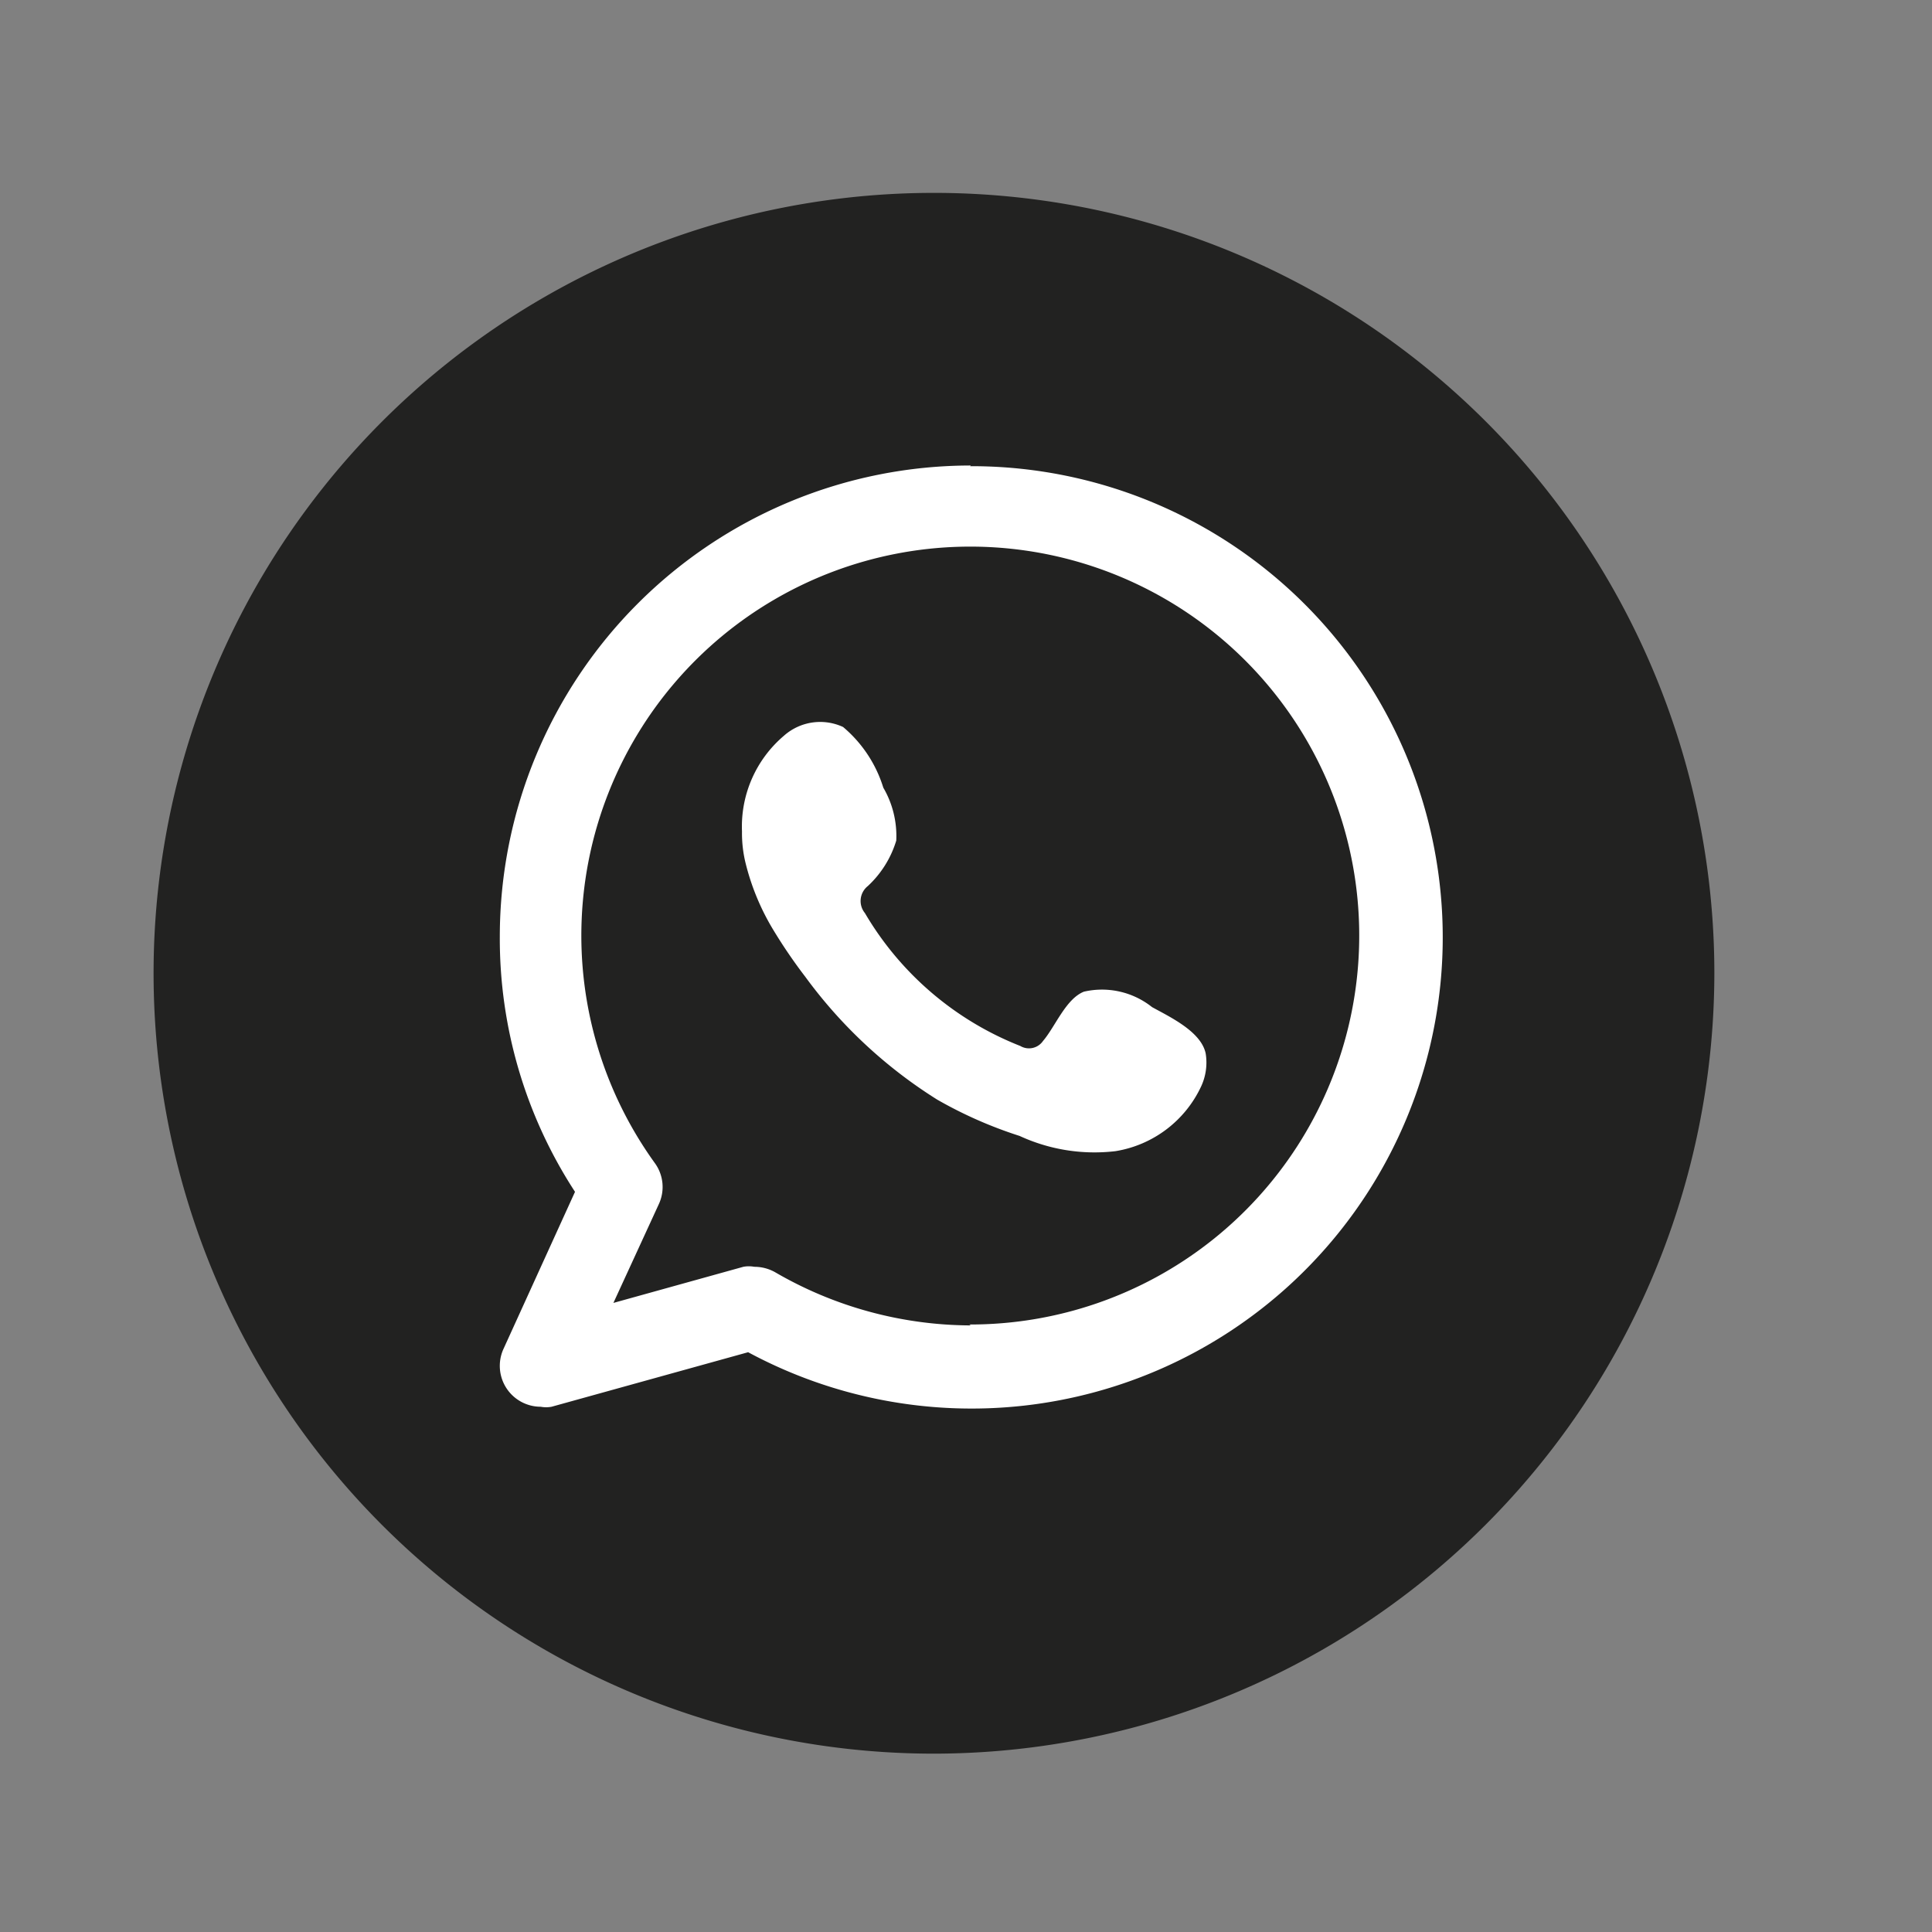
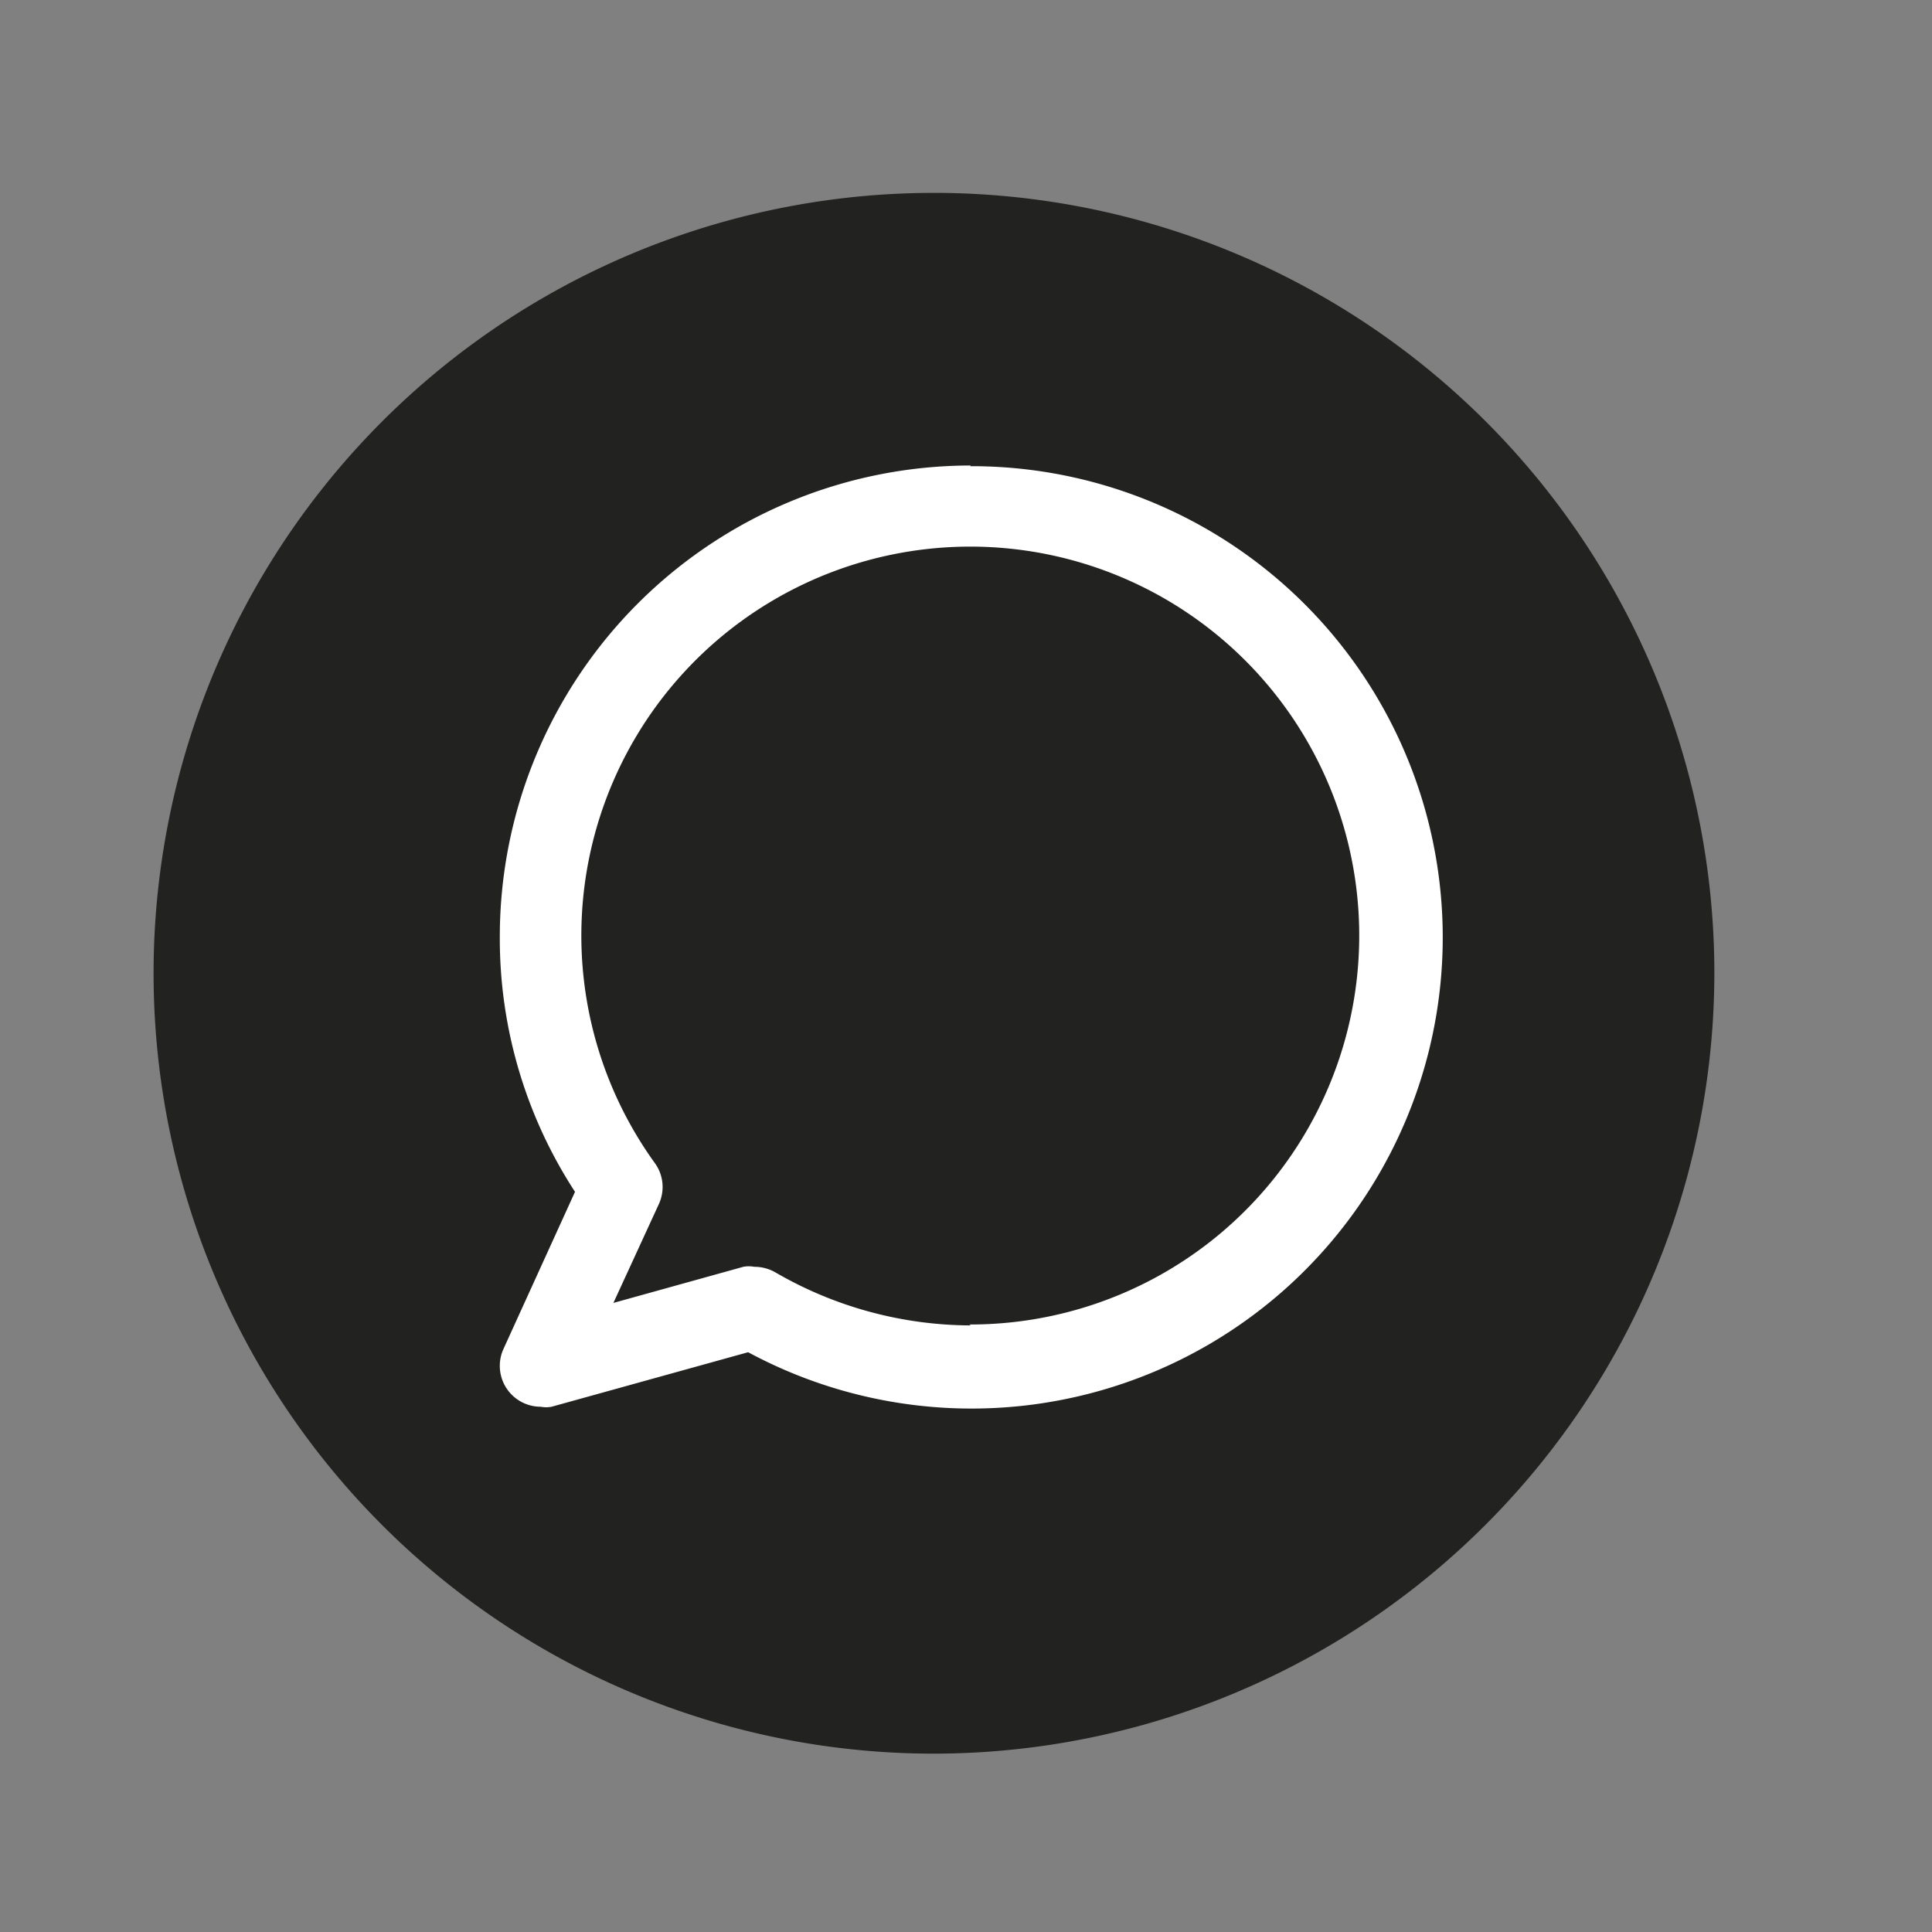
<svg xmlns="http://www.w3.org/2000/svg" id="Capa_1" data-name="Capa 1" viewBox="0 0 85.04 85.04">
  <rect x="0" y="0" width="85.04" height="85.04" fill="#808080" stroke="none" />
  <defs>
    <style>.cls-1{fill:#222221;}.cls-2{fill:#fff;fill-rule:evenodd;}</style>
  </defs>
  <title>1</title>
  <path class="cls-1" d="M41.12,77.19A34.35,34.35,0,1,1,75.46,42.84h0A34.39,34.39,0,0,1,41.12,77.19Z" />
  <path class="cls-2" d="M42.73,20.49A20.74,20.74,0,0,0,22,41.22a20.4,20.4,0,0,0,3.31,11.24L22.15,59.4a1.8,1.8,0,0,0,1.65,2.52,1.29,1.29,0,0,0,.48,0l8.65-2.4a20.74,20.74,0,1,0,9.77-39Zm0,37.85A17.22,17.22,0,0,1,34.12,56a1.86,1.86,0,0,0-.92-.24,1.29,1.29,0,0,0-.48,0L27,57.35,29,53a1.79,1.79,0,0,0-.18-1.81,17.12,17.12,0,1,1,13.85,7.11Z" />
-   <path class="cls-2" d="M50.71,44.33a3.54,3.54,0,0,0-3-.68c-.8.32-1.26,1.54-1.8,2.17a.75.75,0,0,1-1,.22,13.78,13.78,0,0,1-6.84-5.85A.84.84,0,0,1,38.2,39a4.51,4.51,0,0,0,1.25-2,4.21,4.21,0,0,0-.57-2.33A5.67,5.67,0,0,0,37.11,32a2.4,2.4,0,0,0-2.61.39,5.24,5.24,0,0,0-1.84,4.21A5.52,5.52,0,0,0,32.82,38a10.55,10.55,0,0,0,1.26,3,22.64,22.64,0,0,0,1.37,2,21,21,0,0,0,5.8,5.4A18.8,18.8,0,0,0,44.88,50a7.86,7.86,0,0,0,4.22.67,5.05,5.05,0,0,0,3.77-2.85,2.49,2.49,0,0,0,.2-1.45C52.87,45.41,51.51,44.77,50.71,44.33Z" />
</svg>